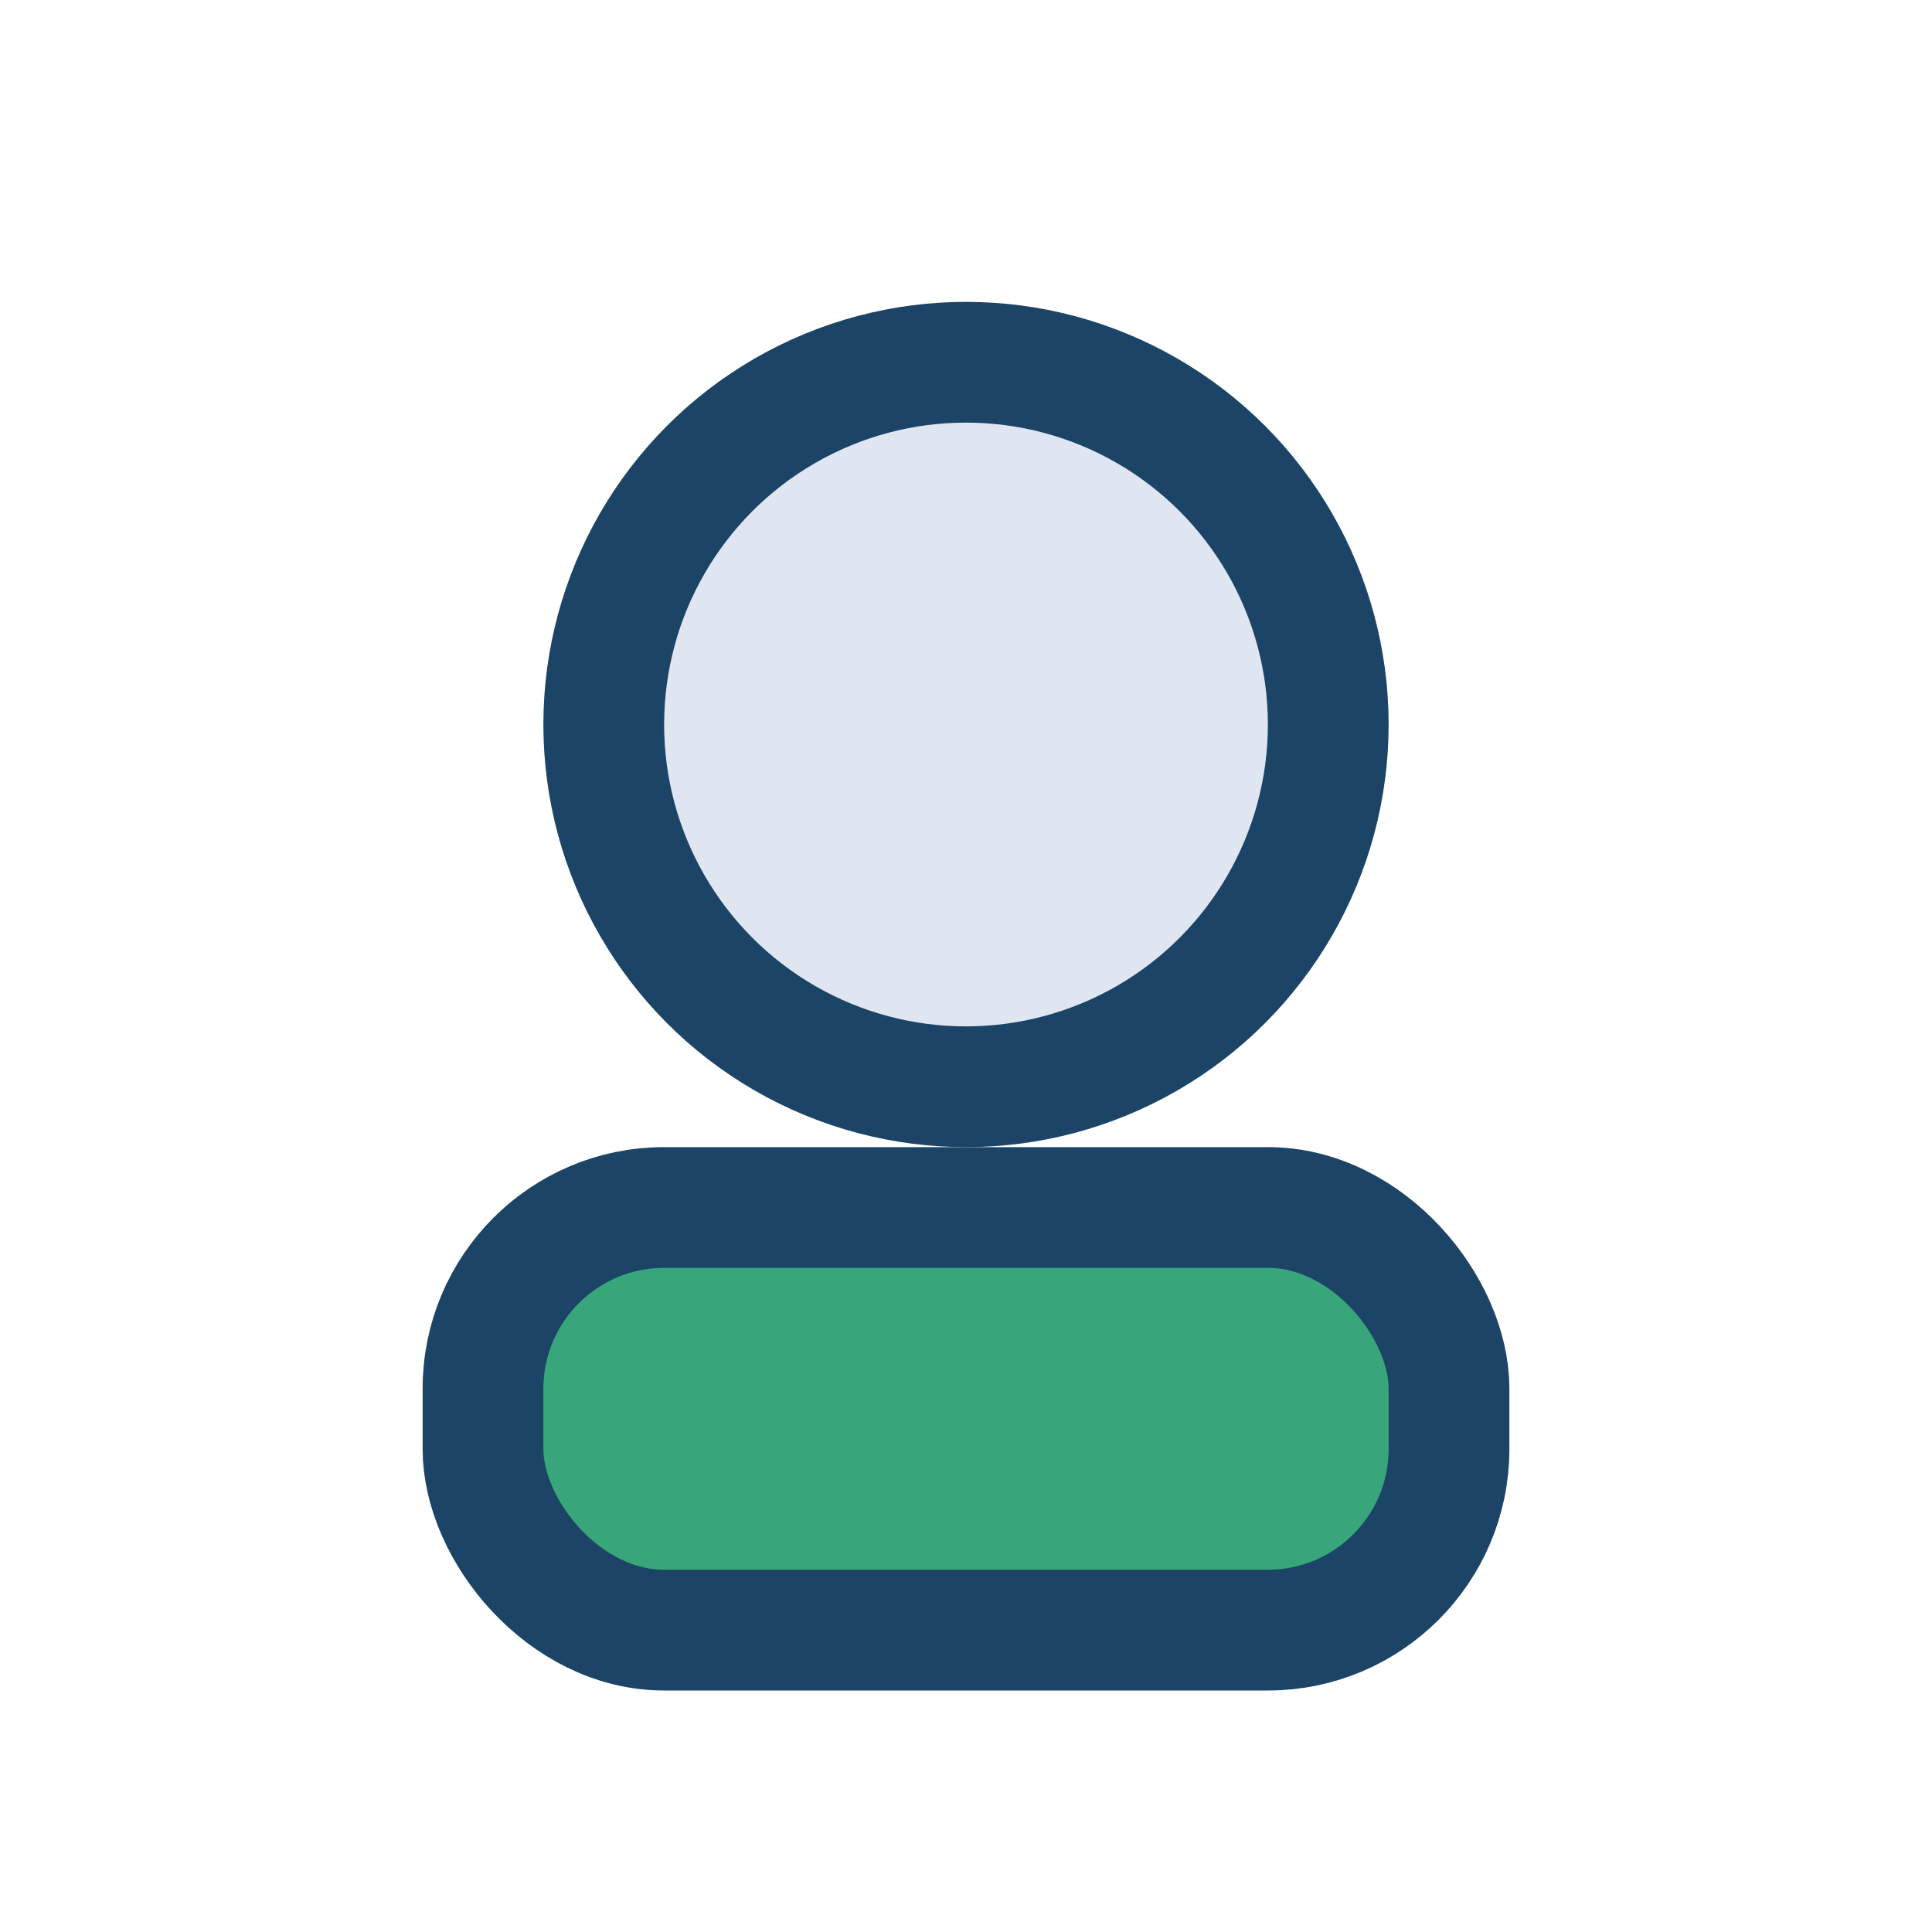
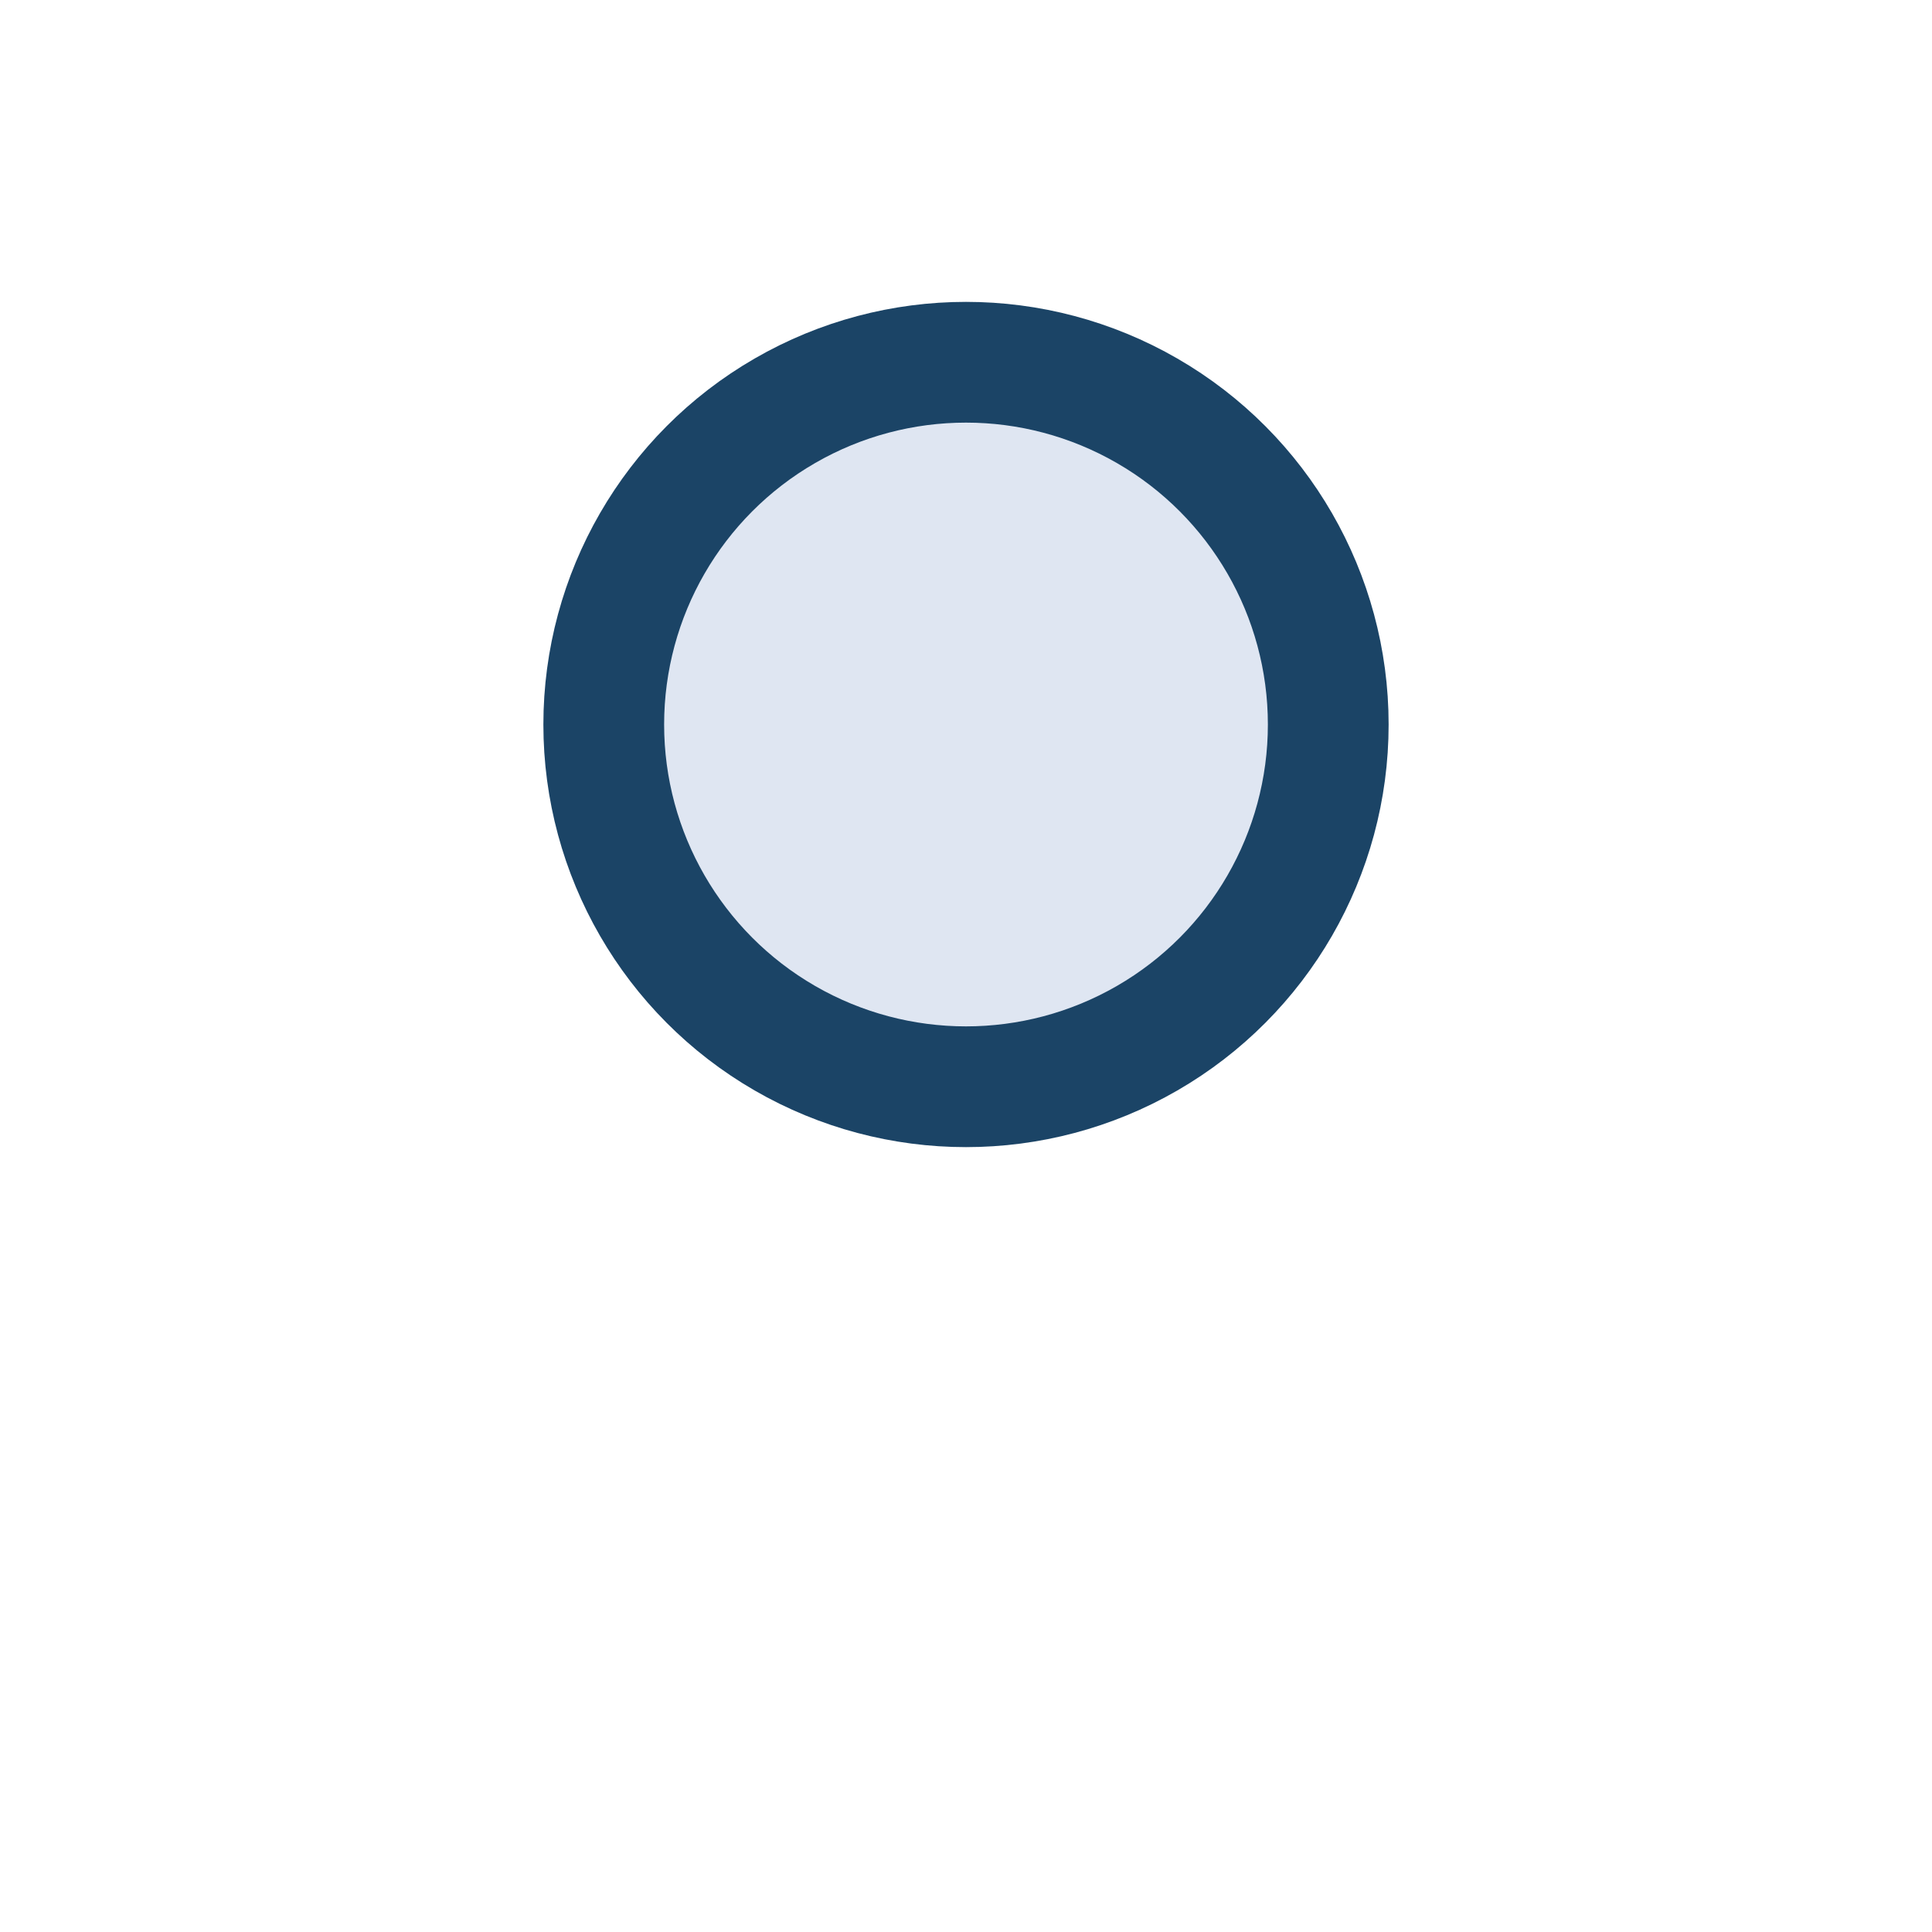
<svg xmlns="http://www.w3.org/2000/svg" width="32" height="32" viewBox="0 0 32 32">
  <circle cx="16" cy="12" r="6" fill="#DFE6F2" stroke="#1B4466" stroke-width="2" />
-   <rect x="8" y="20" width="16" height="7" rx="3" fill="#38A67A" stroke="#1B4466" stroke-width="2" />
</svg>